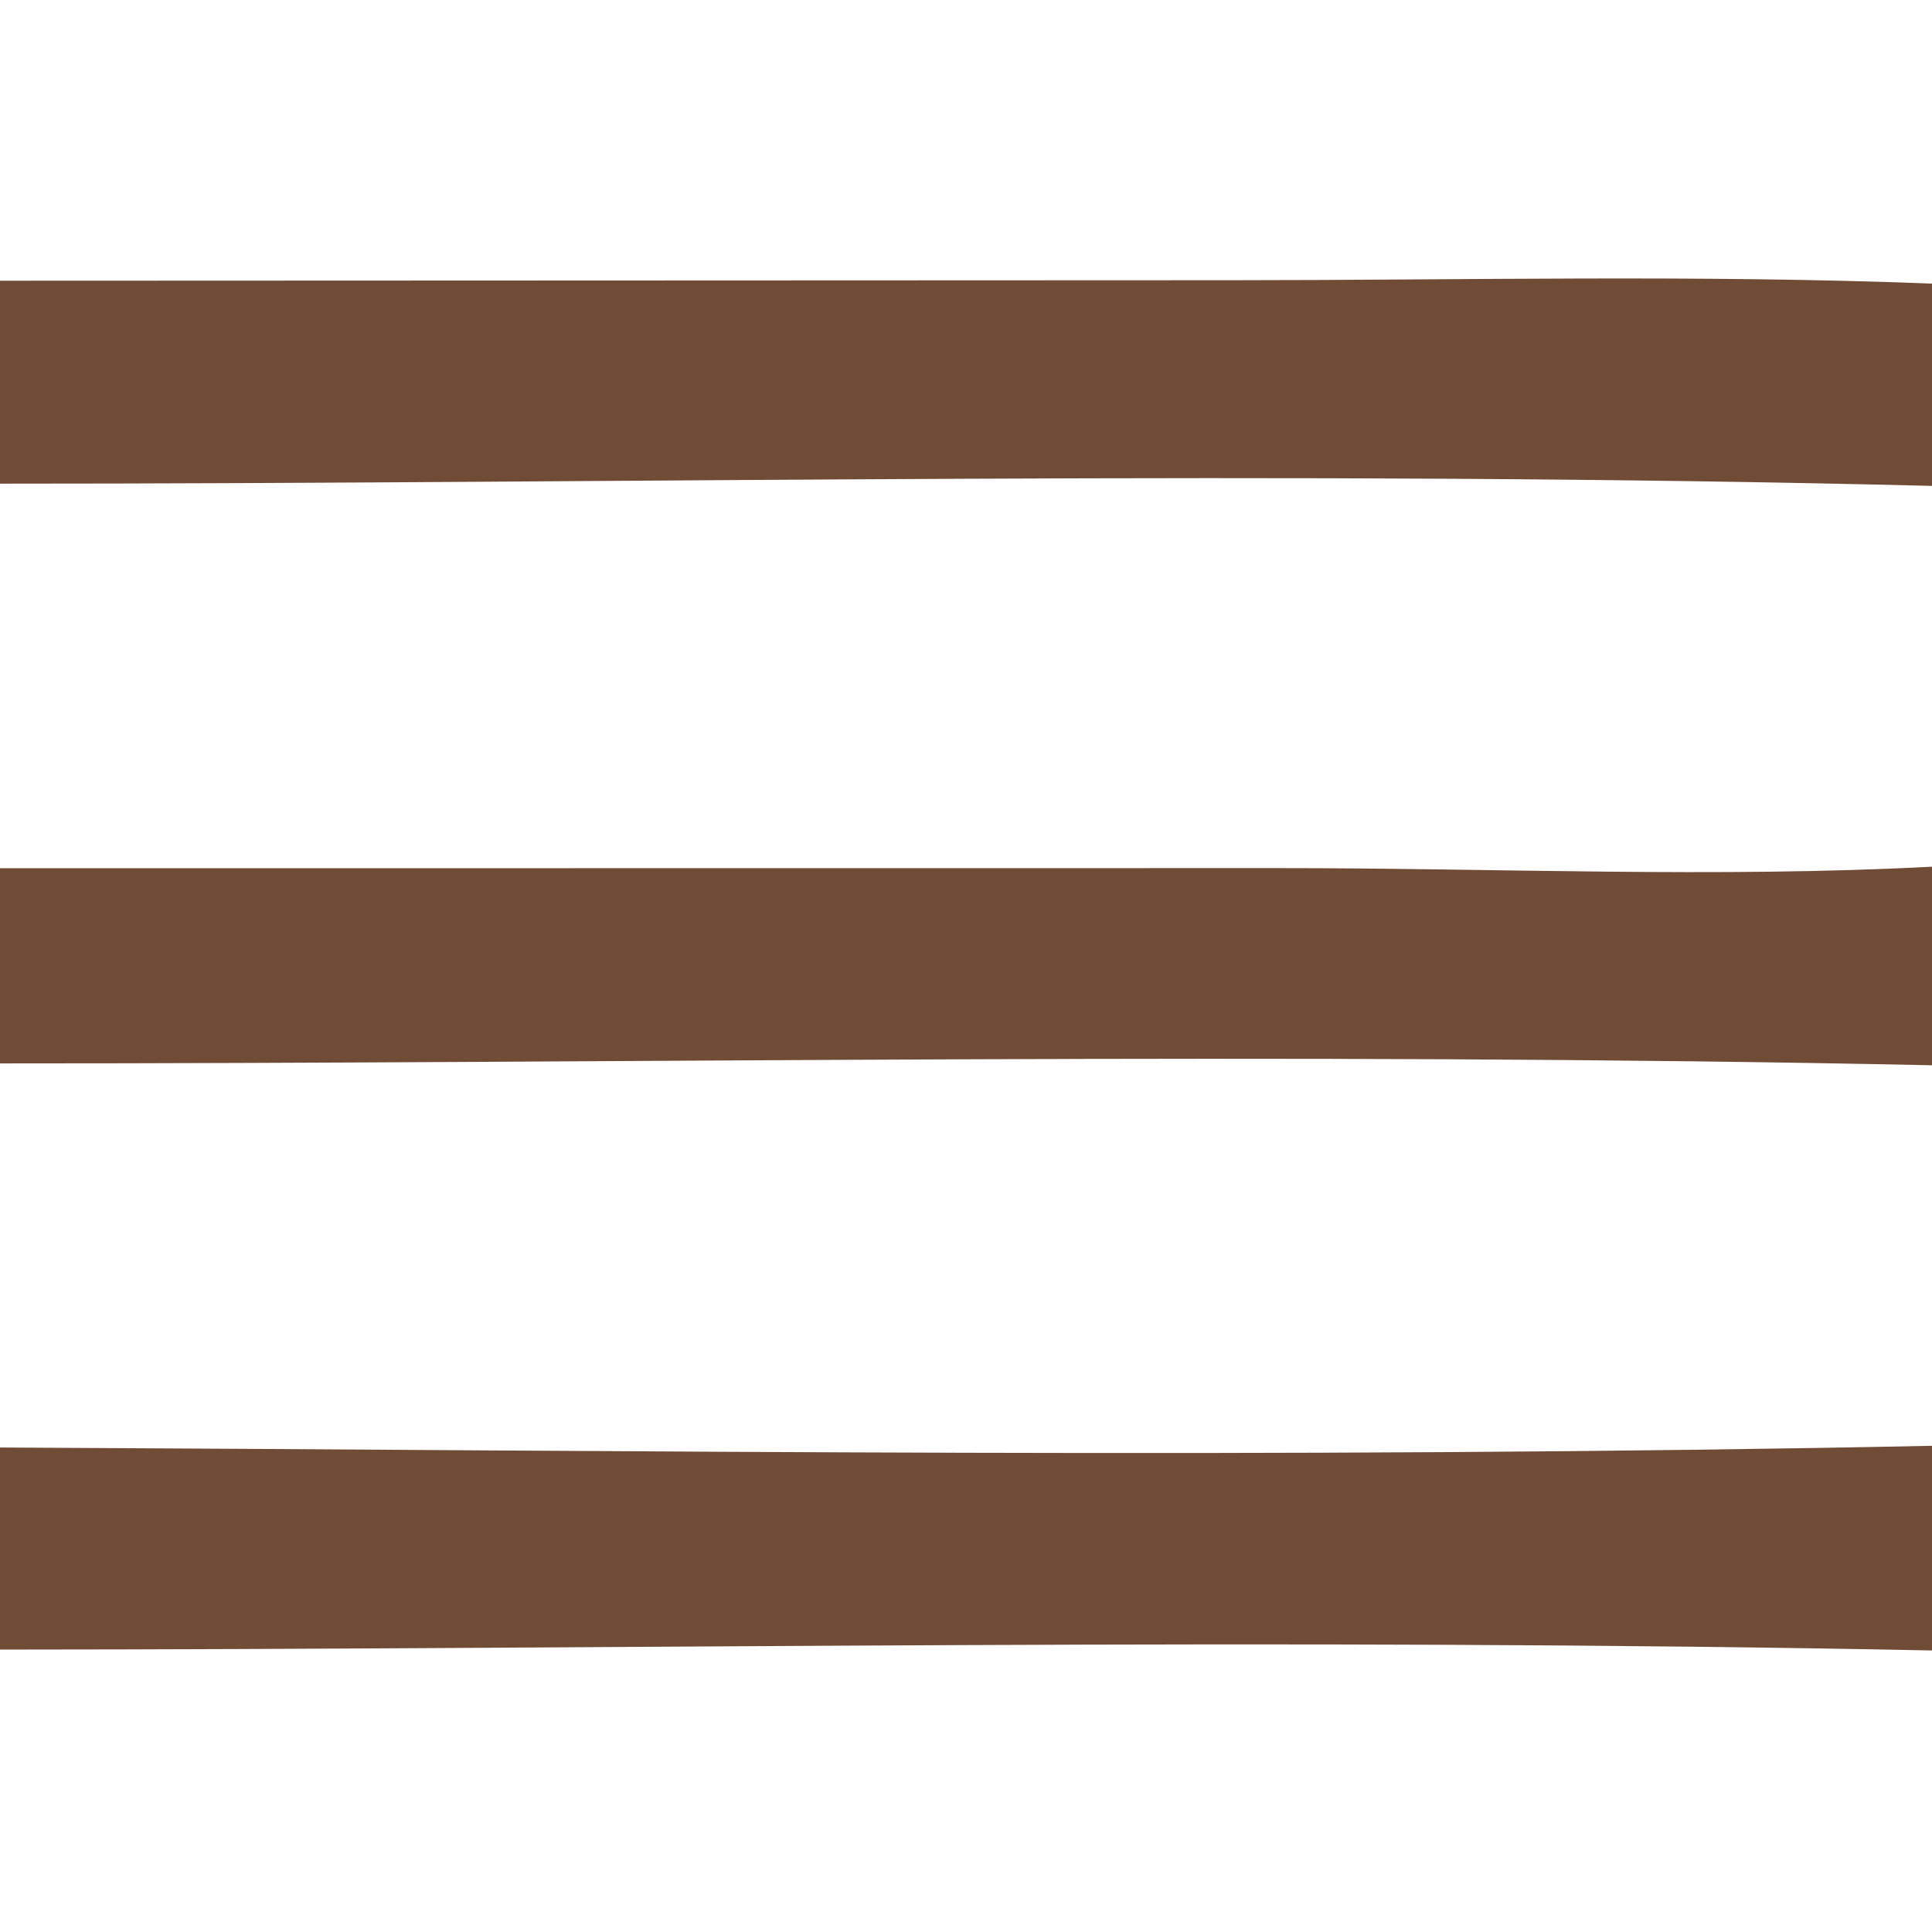
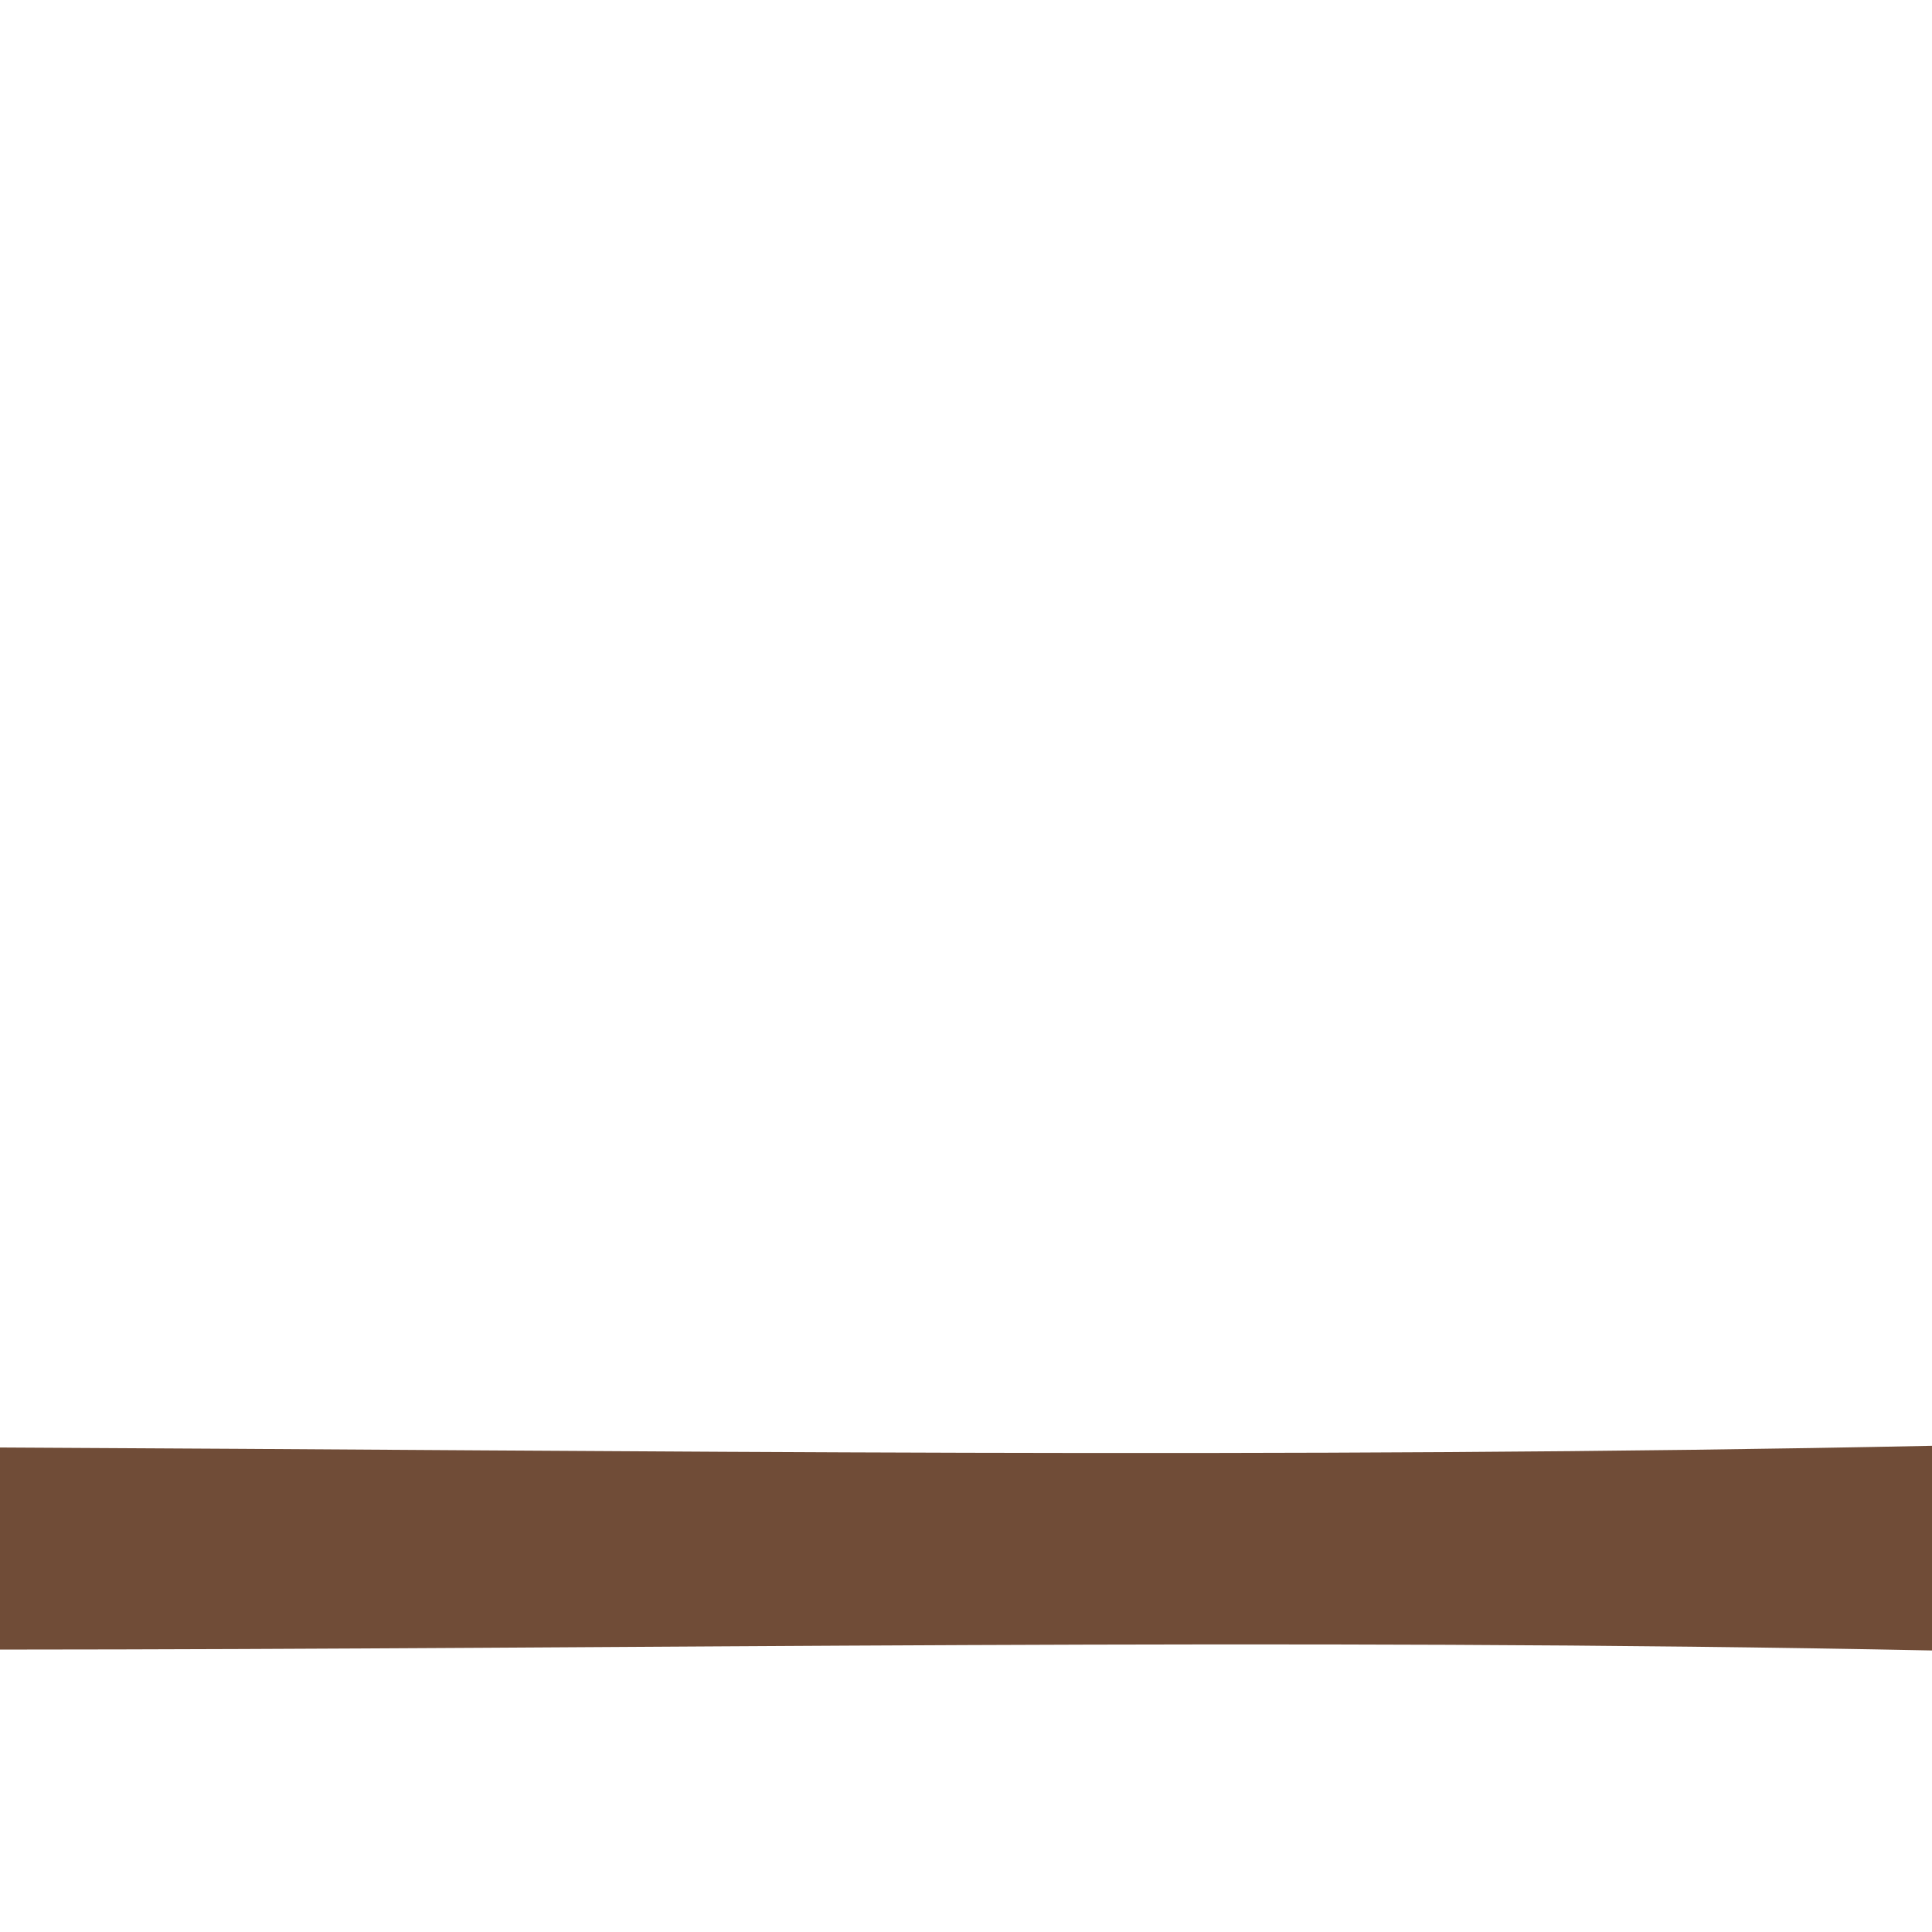
<svg xmlns="http://www.w3.org/2000/svg" width="549" height="549">
-   <path fill="#704C37" transform="scale(10.98 10.98)" d="M0 22.47L33.109 22.467C38.7 22.465 44.423 22.724 50 22.43L50 27.569C33.357 27.219 16.65 27.523 0 27.521L0 22.47Z" />
-   <path fill="#704C37" transform="scale(10.98 10.98)" d="M0 7.265L31.867 7.252C37.896 7.252 43.977 7.105 50 7.34L50 12.575C33.367 12.159 16.643 12.517 0 12.517L0 7.265Z" />
  <path fill="#704C37" transform="scale(10.98 10.98)" d="M0 37.461C16.645 37.54 33.361 37.761 50 37.417L50 42.714C33.363 42.378 16.646 42.685 0 42.691L0 37.461Z" />
</svg>